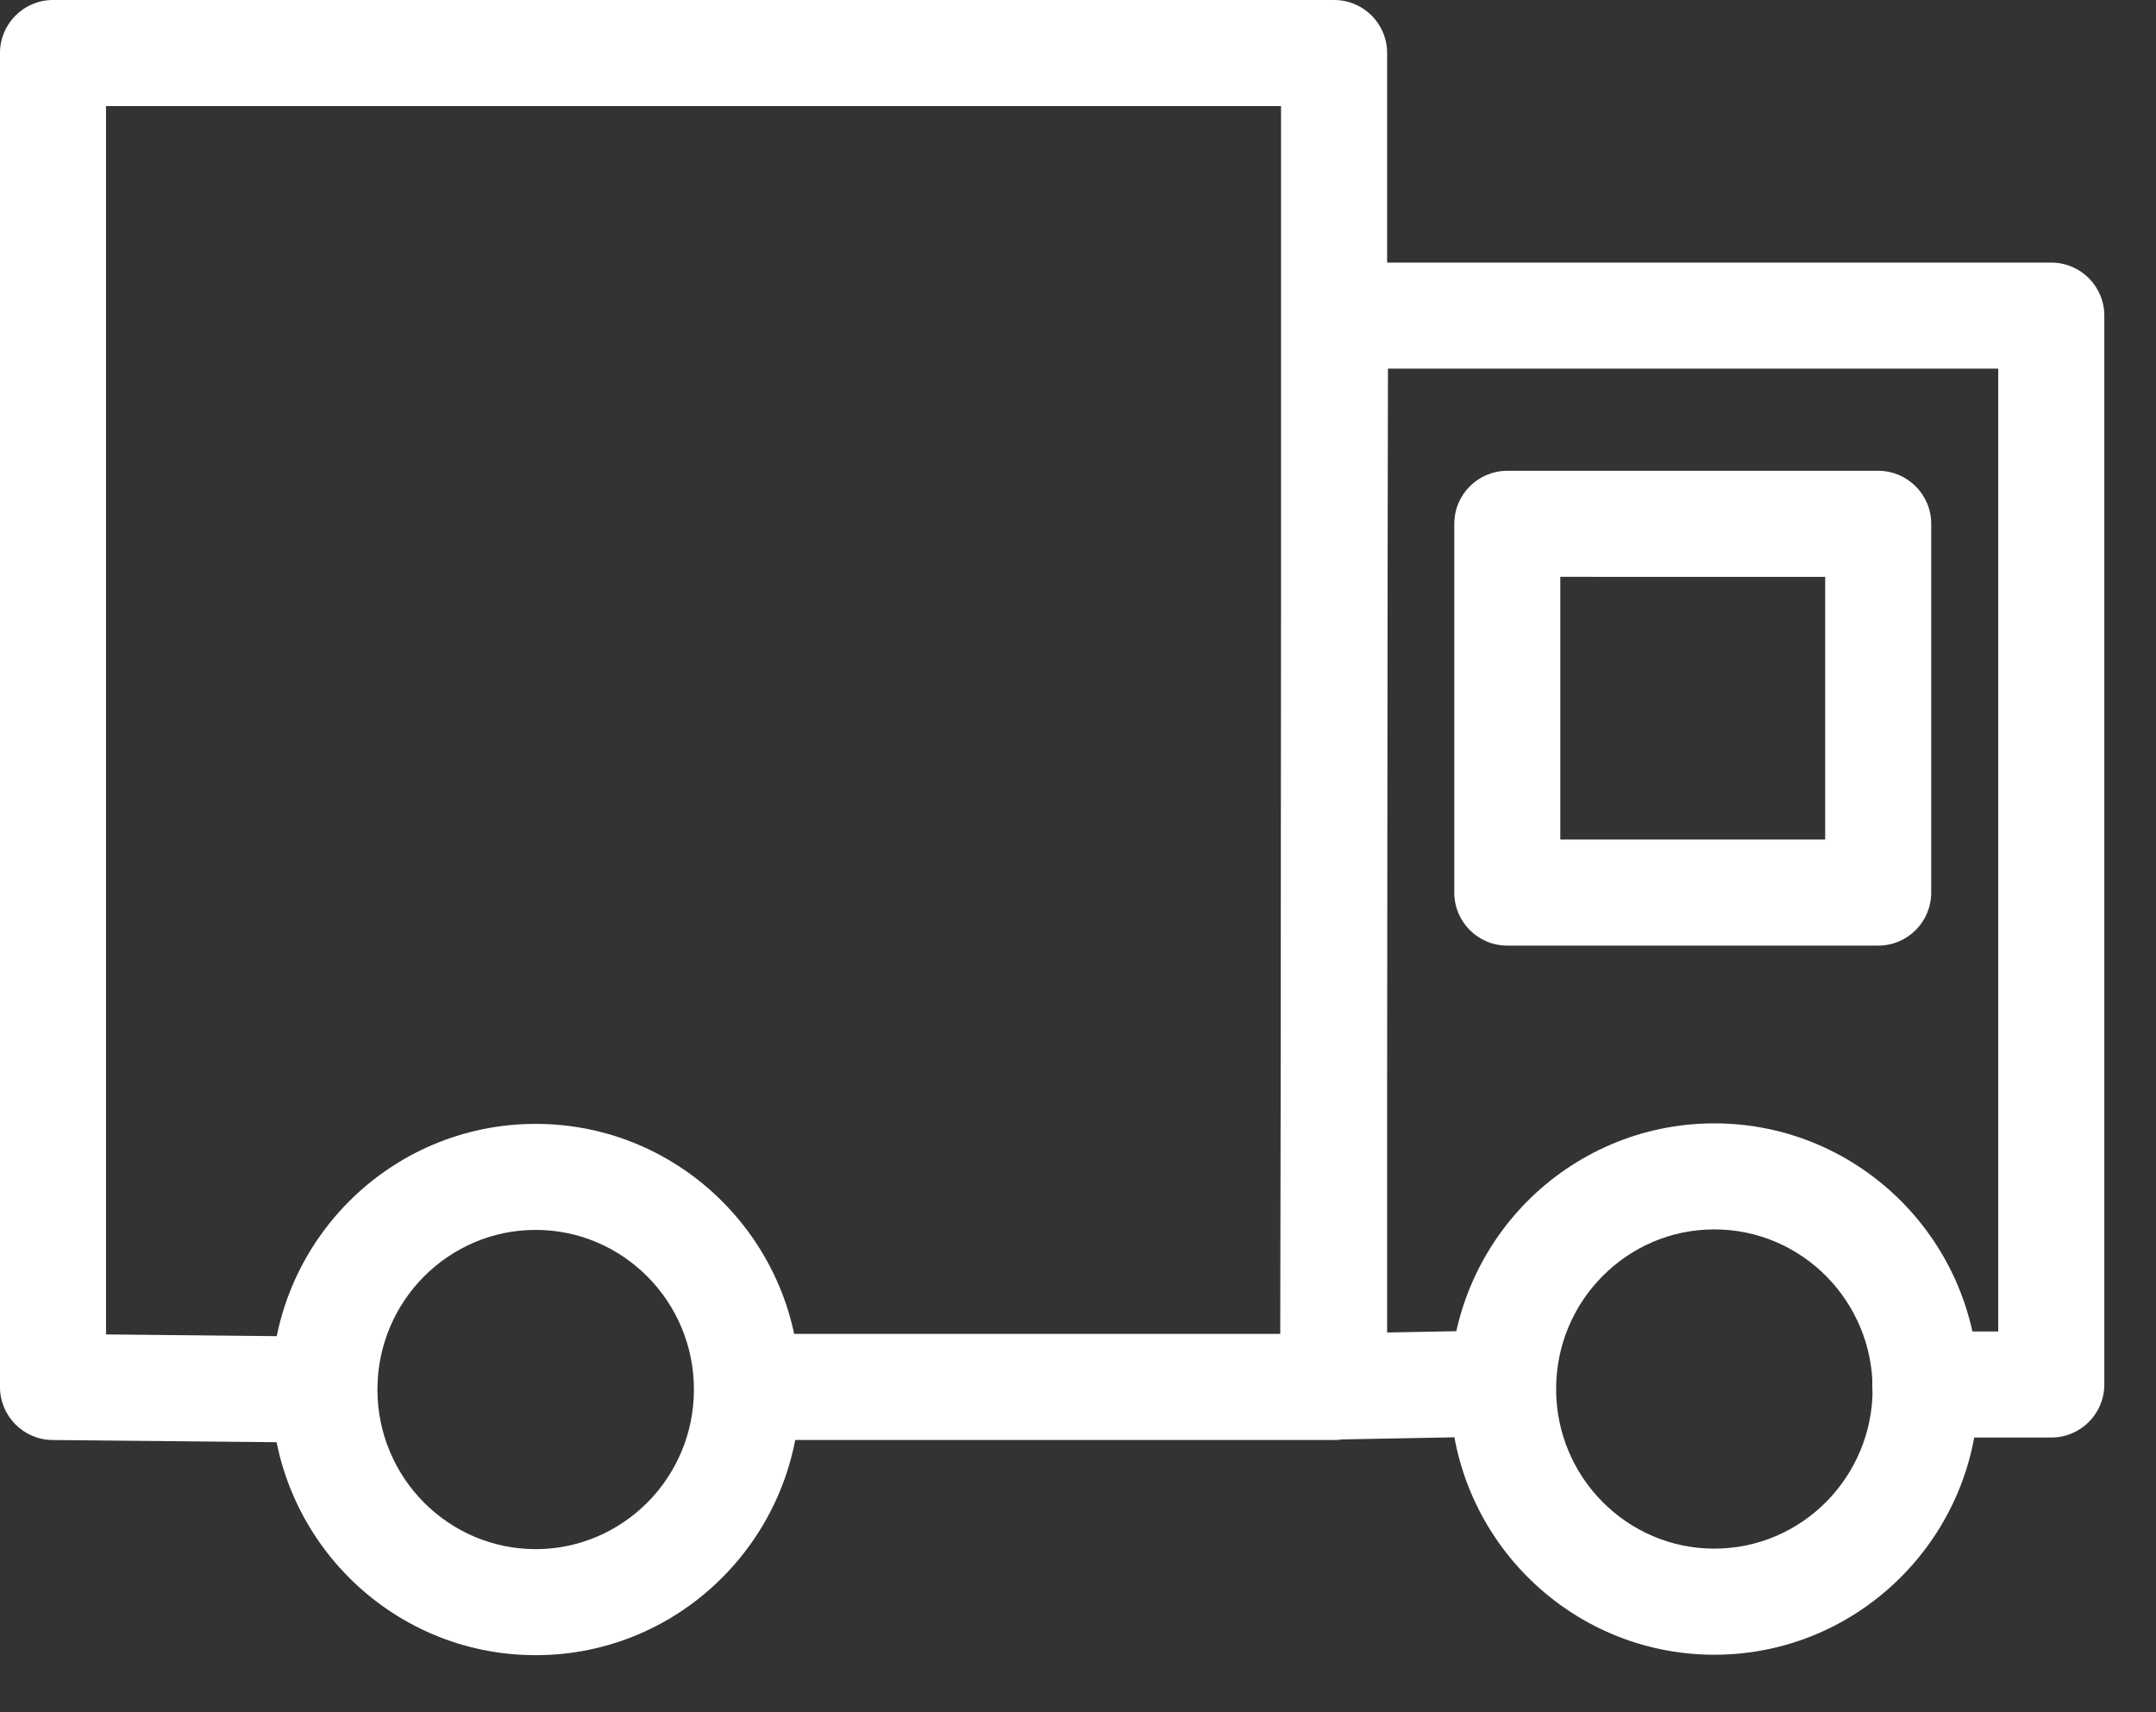
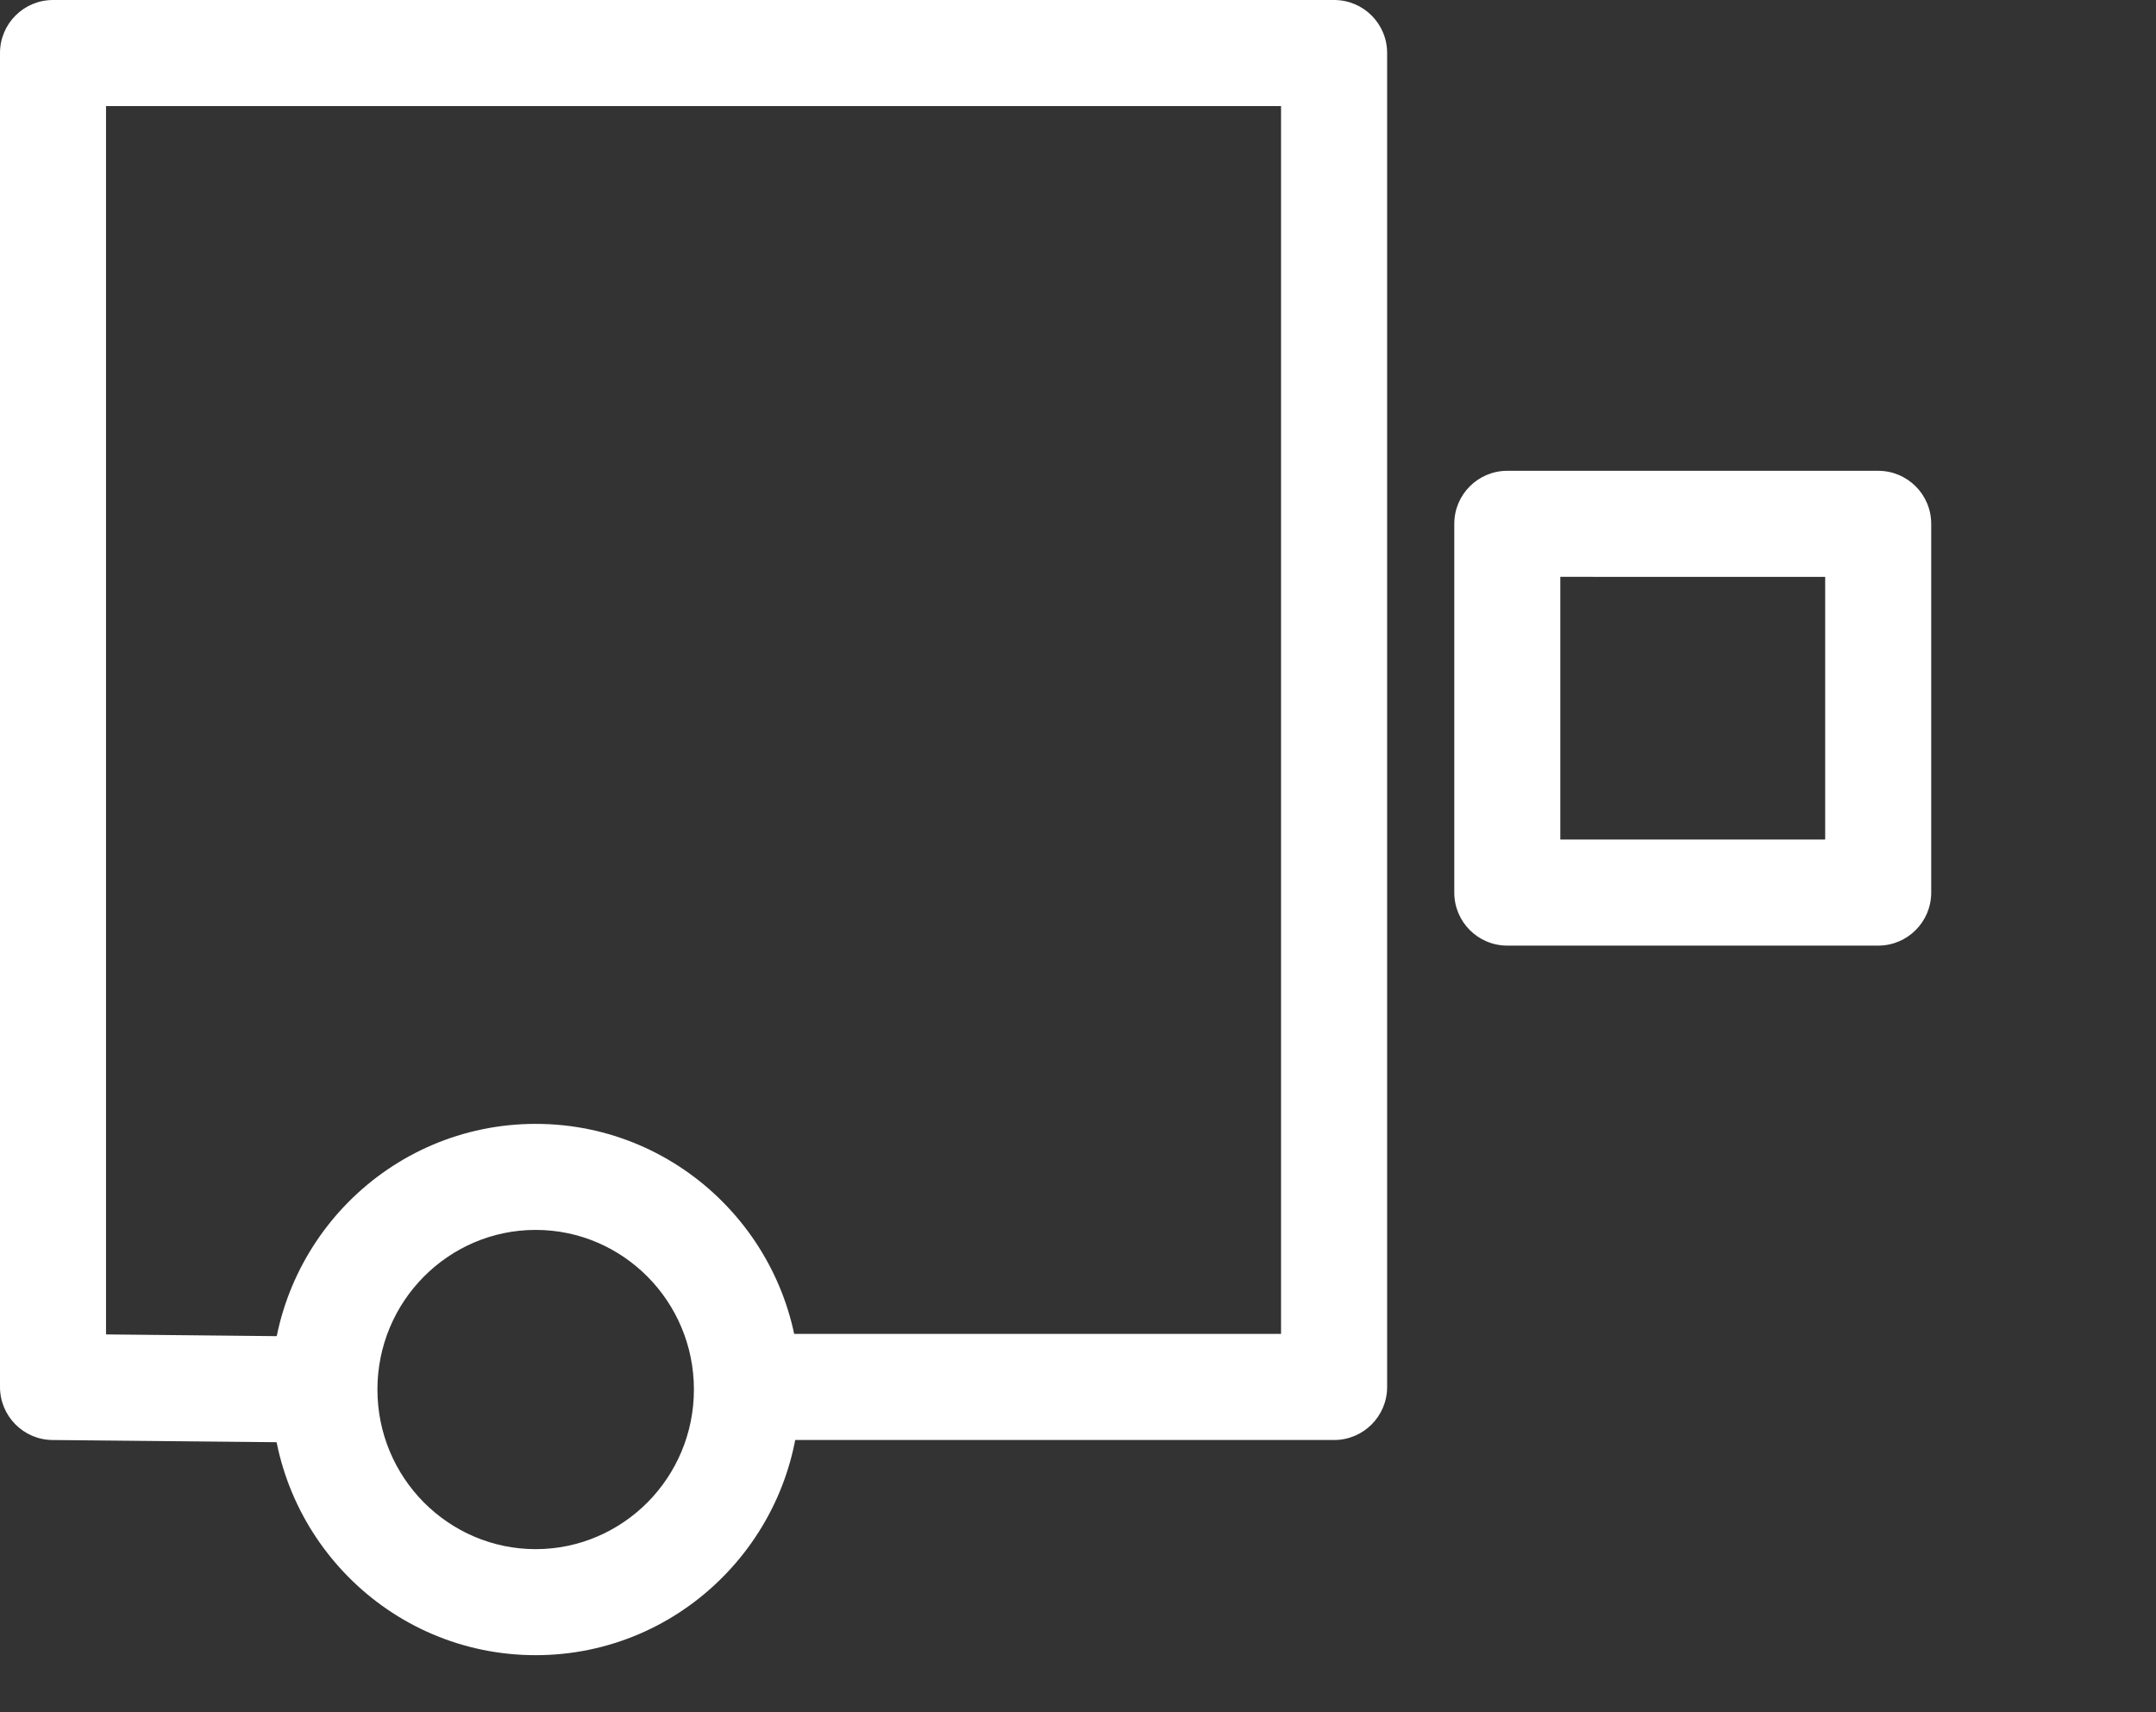
<svg xmlns="http://www.w3.org/2000/svg" width="34" height="27" viewBox="0 0 34 27" fill="none">
  <rect x="0" y="0" width="34" height="27" fill="#333333" stroke="none" />
  <path fill-rule="evenodd" clip-rule="evenodd" d="M8.448 17.722C7.294 17.722 6.249 18.193 5.494 18.955C4.744 19.713 4.28 20.757 4.28 21.911C4.28 23.064 4.744 24.108 5.494 24.866C6.249 25.629 7.294 26.1 8.448 26.1C9.601 26.1 10.645 25.629 11.4 24.866C12.151 24.108 12.616 23.064 12.616 21.911C12.616 20.757 12.151 19.713 11.4 18.955C10.645 18.193 9.601 17.722 8.448 17.722ZM8.448 19.394C9.137 19.394 9.761 19.677 10.213 20.133C10.664 20.588 10.943 21.217 10.943 21.911C10.943 22.605 10.664 23.233 10.213 23.689C9.761 24.144 9.137 24.428 8.448 24.428C7.758 24.428 7.134 24.144 6.682 23.689C6.231 23.233 5.952 22.605 5.952 21.911C5.952 21.217 6.231 20.588 6.682 20.133C7.134 19.677 7.758 19.394 8.448 19.394Z" fill="white" />
  <path fill-rule="evenodd" clip-rule="evenodd" d="M11.933 22.707H21.039C21.501 22.707 21.875 22.332 21.875 21.871V0.836C21.875 0.374 21.501 0 21.039 0H0.836C0.374 0 0 0.374 0 0.836V21.871C0 22.329 0.369 22.703 0.827 22.707L4.705 22.745C5.167 22.75 5.546 22.378 5.55 21.917C5.554 21.455 5.183 21.077 4.722 21.073L1.672 21.042V1.673H20.202V21.034H11.933C11.471 21.034 11.097 21.409 11.097 21.871C11.097 22.332 11.471 22.707 11.933 22.707Z" fill="white" />
-   <path fill-rule="evenodd" clip-rule="evenodd" d="M27.035 17.714C25.882 17.714 24.837 18.186 24.081 18.947C23.331 19.705 22.867 20.75 22.867 21.903C22.867 23.056 23.331 24.101 24.081 24.858C24.837 25.621 25.882 26.093 27.035 26.093C28.188 26.093 29.233 25.621 29.988 24.858C30.739 24.101 31.203 23.056 31.203 21.903C31.203 20.75 30.739 19.705 29.988 18.947C29.233 18.186 28.188 17.714 27.035 17.714ZM27.035 19.386C27.724 19.386 28.349 19.669 28.801 20.125C29.251 20.581 29.531 21.209 29.531 21.903C29.531 22.597 29.251 23.225 28.801 23.681C28.349 24.137 27.724 24.42 27.035 24.42C26.345 24.42 25.721 24.137 25.27 23.681C24.818 23.225 24.54 22.597 24.54 21.903C24.54 21.209 24.818 20.581 25.27 20.125C25.721 19.669 26.345 19.386 27.035 19.386Z" fill="white" />
  <path fill-rule="evenodd" clip-rule="evenodd" d="M30.455 8.26C30.455 7.798 30.081 7.424 29.619 7.424H23.77C23.308 7.424 22.934 7.798 22.934 8.26V14.075C22.934 14.537 23.308 14.911 23.77 14.911H29.619C30.081 14.911 30.455 14.537 30.455 14.075V8.26ZM28.783 9.097V13.238H24.606V9.096L28.783 9.097Z" fill="white" />
-   <path fill-rule="evenodd" clip-rule="evenodd" d="M30.362 22.668H32.349C32.81 22.668 33.185 22.294 33.185 21.832V4.977C33.185 4.515 32.81 4.141 32.349 4.141H21.054C20.593 4.141 20.218 4.514 20.217 4.975L20.188 21.863C20.188 22.087 20.277 22.303 20.438 22.46C20.598 22.618 20.815 22.704 21.04 22.7L23.274 22.658C23.736 22.65 24.104 22.268 24.095 21.806C24.086 21.345 23.705 20.977 23.243 20.986L21.862 21.012L21.888 5.813H31.512V20.996H30.362C29.9 20.996 29.526 21.37 29.526 21.832C29.526 22.294 29.9 22.668 30.362 22.668Z" fill="white" />
</svg>